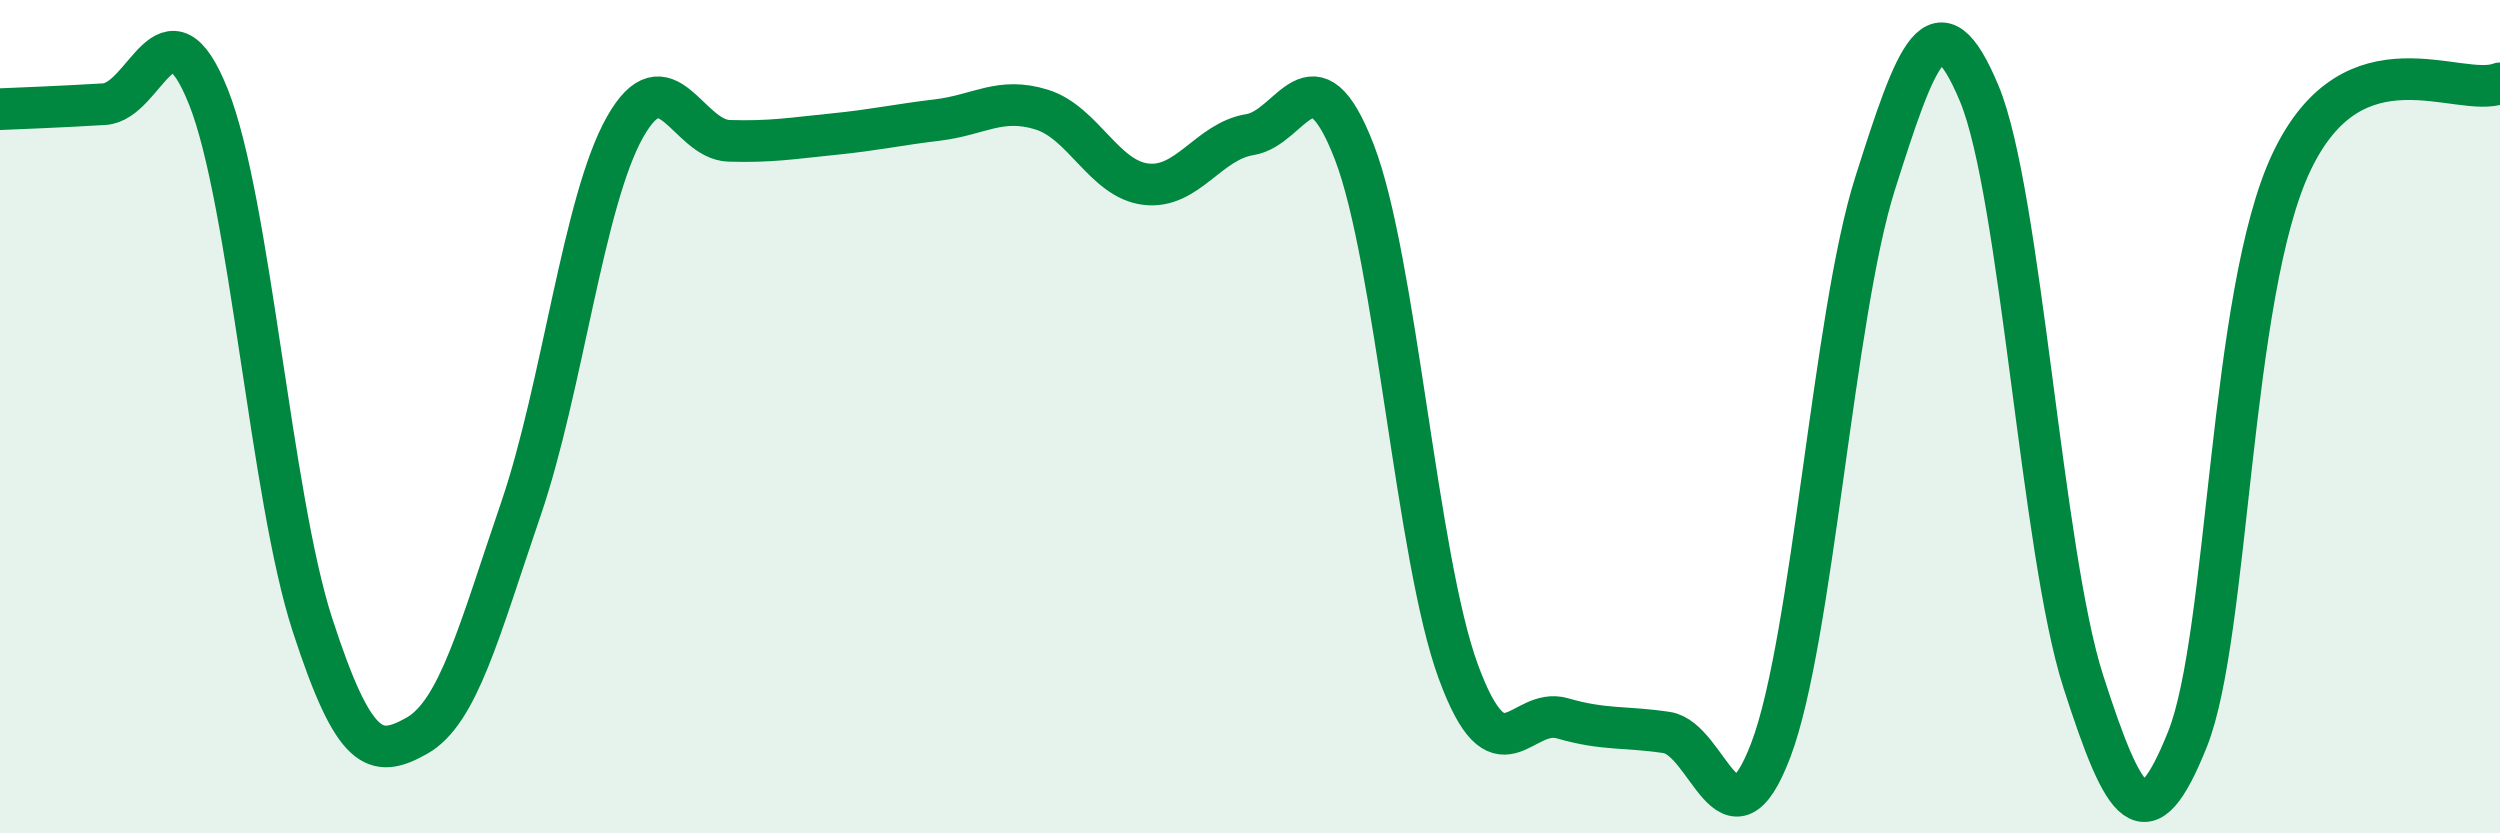
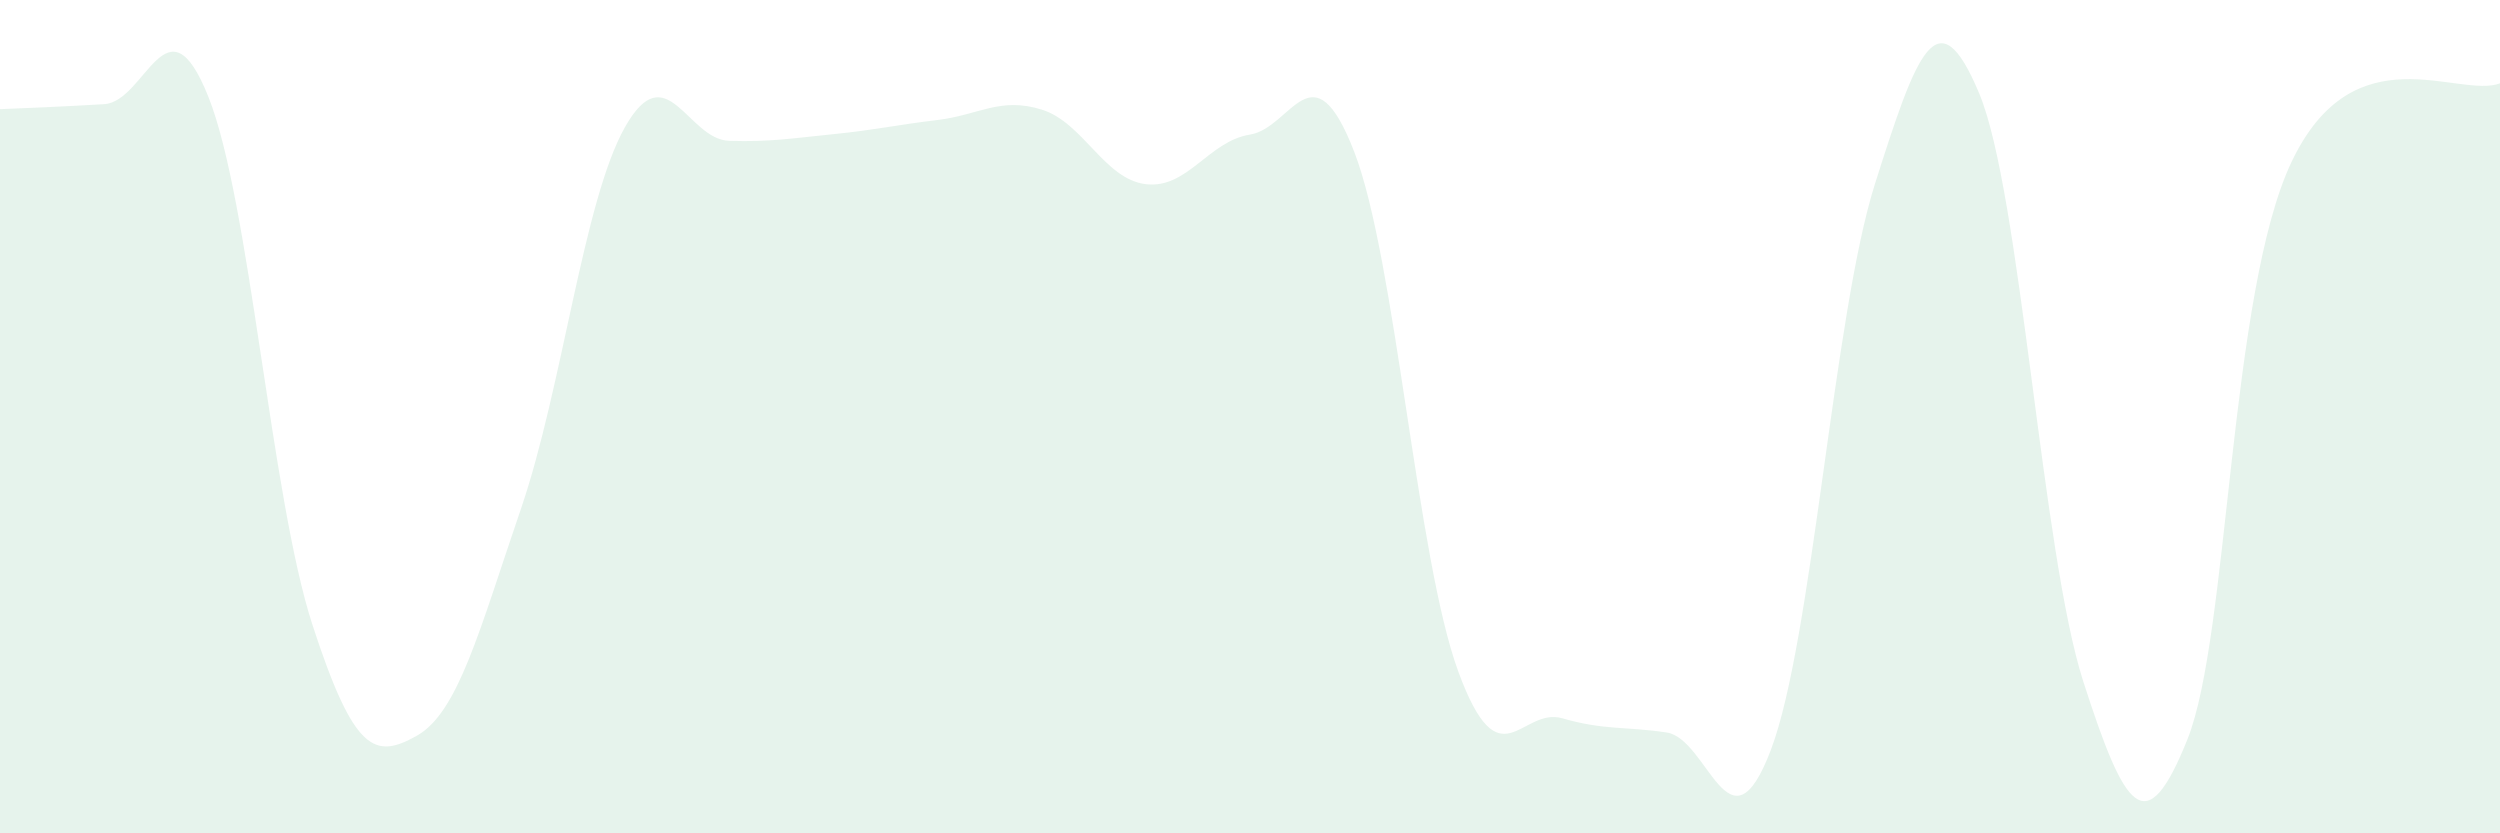
<svg xmlns="http://www.w3.org/2000/svg" width="60" height="20" viewBox="0 0 60 20">
  <path d="M 0,2.62 C 0.5,2.6 1.5,2.56 2.5,2.5 C 3.5,2.44 4,-0.18 5,2.32 C 6,4.82 6.5,11.93 7.5,15 C 8.5,18.07 9,18.22 10,17.66 C 11,17.1 11.5,15.14 12.5,12.22 C 13.5,9.3 14,4.82 15,3.05 C 16,1.28 16.5,3.35 17.5,3.38 C 18.5,3.41 19,3.32 20,3.22 C 21,3.12 21.5,3 22.5,2.88 C 23.5,2.76 24,2.32 25,2.63 C 26,2.94 26.5,4.3 27.5,4.42 C 28.5,4.54 29,3.39 30,3.23 C 31,3.07 31.5,1.06 32.5,3.64 C 33.5,6.22 34,13.4 35,16.12 C 36,18.84 36.5,16.95 37.5,17.24 C 38.5,17.53 39,17.43 40,17.58 C 41,17.73 41.5,20.63 42.5,18 C 43.5,15.37 44,7.56 45,4.41 C 46,1.26 46.5,-0.15 47.5,2.24 C 48.5,4.63 49,13.26 50,16.36 C 51,19.46 51.5,20.24 52.5,17.74 C 53.5,15.24 53.5,7.03 55,3.88 C 56.5,0.73 59,2.38 60,2L60 20L0 20Z" fill="#008740" opacity="0.1" stroke-linecap="round" stroke-linejoin="round" />
-   <path d="M 0,2.62 C 0.5,2.6 1.5,2.56 2.5,2.5 C 3.5,2.44 4,-0.18 5,2.32 C 6,4.82 6.5,11.93 7.5,15 C 8.5,18.07 9,18.22 10,17.66 C 11,17.1 11.5,15.14 12.5,12.22 C 13.5,9.3 14,4.82 15,3.05 C 16,1.28 16.5,3.35 17.5,3.38 C 18.5,3.41 19,3.32 20,3.22 C 21,3.12 21.5,3 22.5,2.88 C 23.5,2.76 24,2.32 25,2.63 C 26,2.94 26.5,4.3 27.5,4.42 C 28.5,4.54 29,3.39 30,3.23 C 31,3.07 31.5,1.06 32.5,3.64 C 33.5,6.22 34,13.4 35,16.12 C 36,18.84 36.5,16.95 37.5,17.24 C 38.5,17.53 39,17.43 40,17.58 C 41,17.73 41.5,20.63 42.5,18 C 43.5,15.37 44,7.56 45,4.41 C 46,1.26 46.5,-0.15 47.5,2.24 C 48.5,4.63 49,13.26 50,16.36 C 51,19.46 51.5,20.24 52.5,17.74 C 53.5,15.24 53.5,7.03 55,3.88 C 56.5,0.73 59,2.38 60,2" stroke="#008740" stroke-width="1" fill="none" stroke-linecap="round" stroke-linejoin="round" />
</svg>